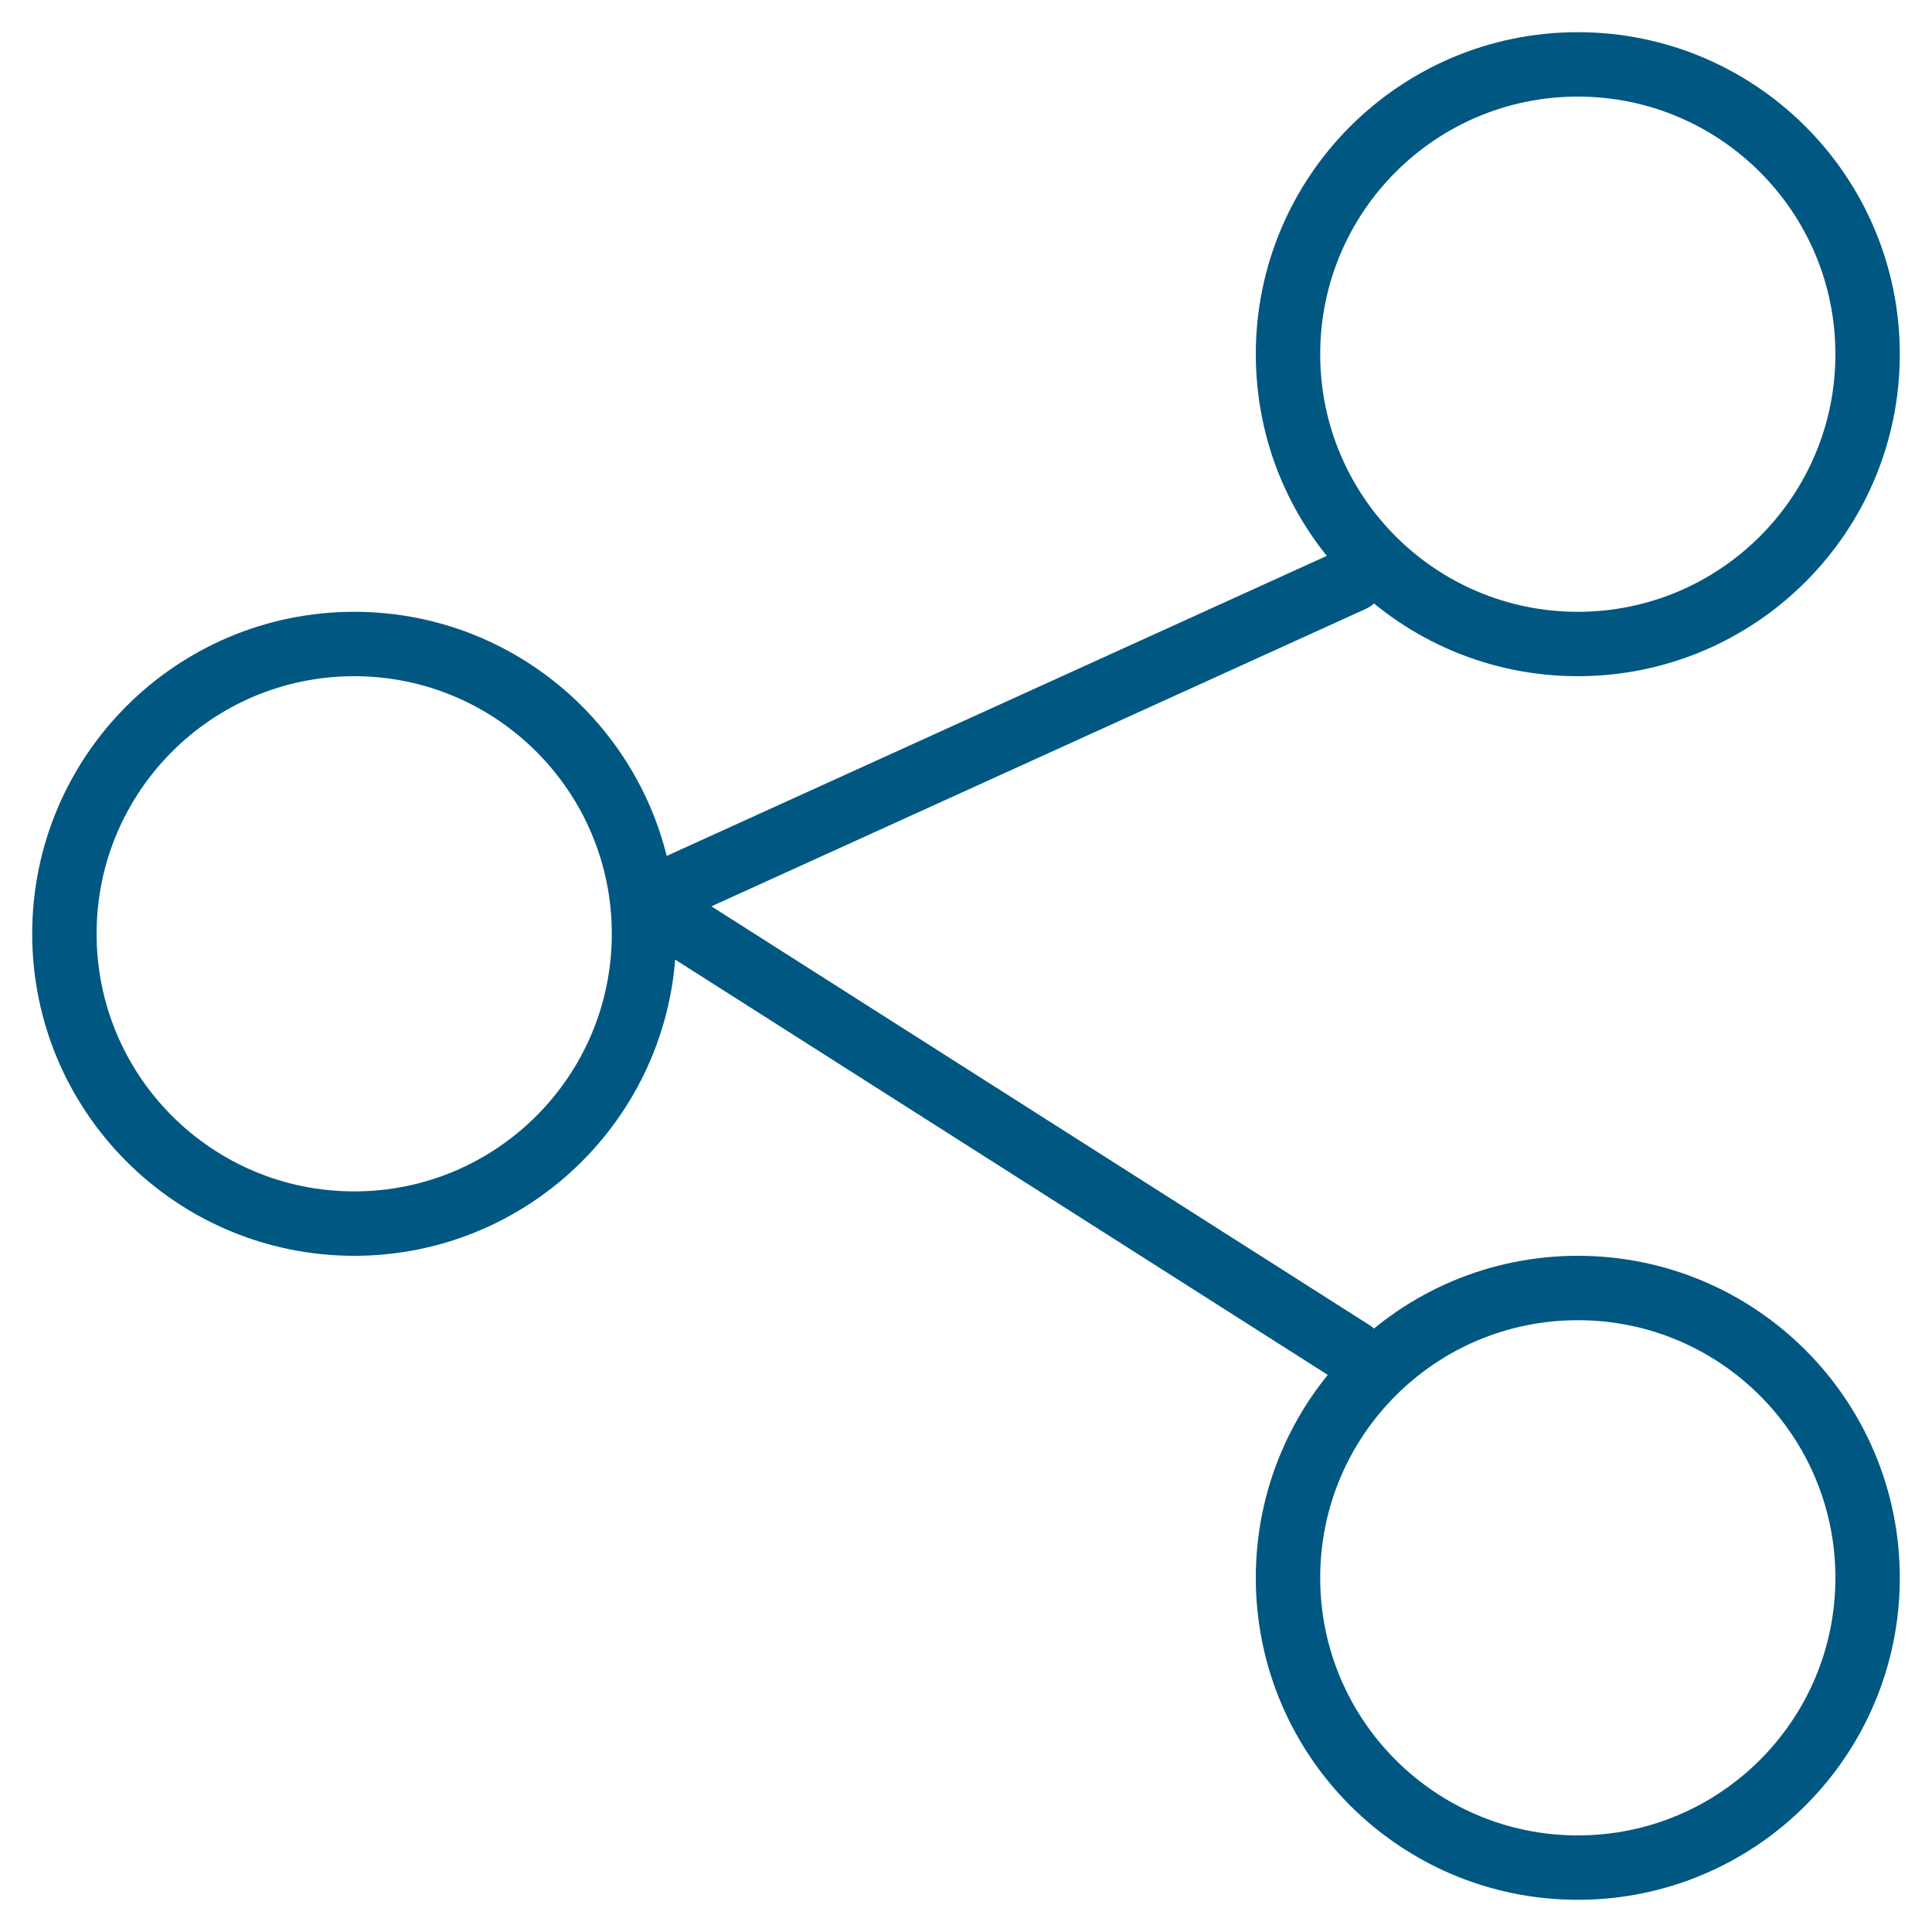
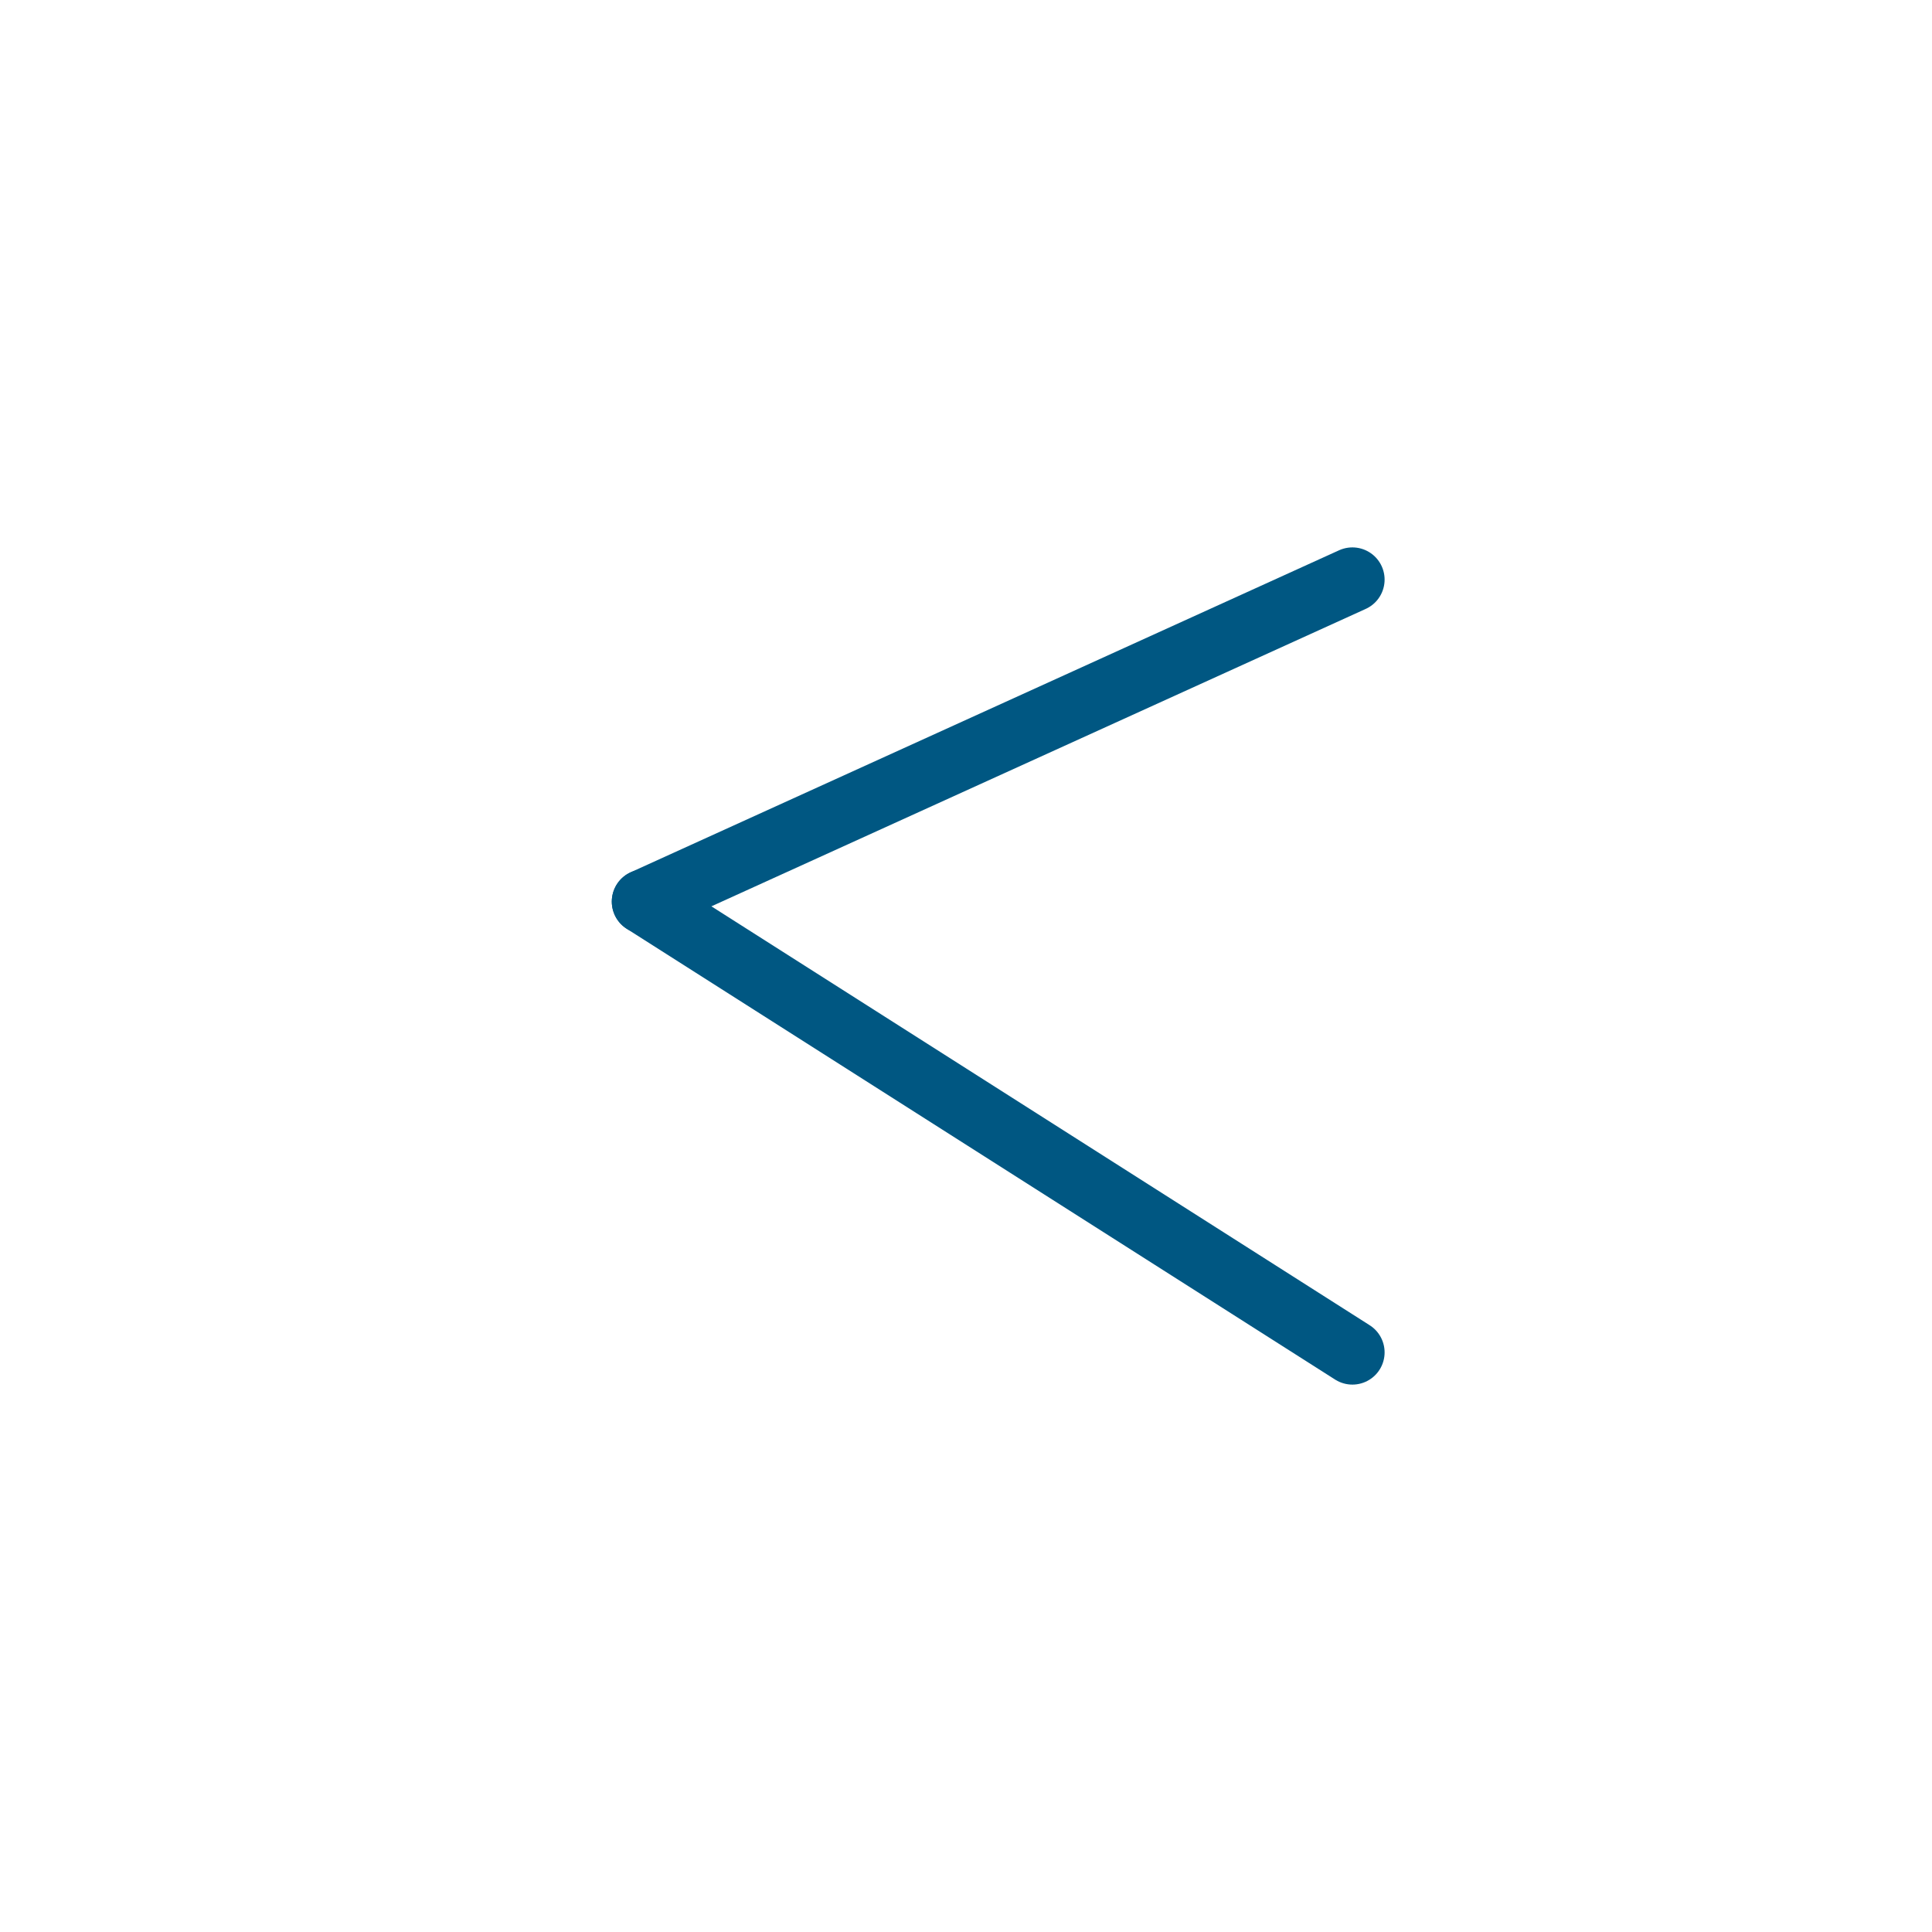
<svg xmlns="http://www.w3.org/2000/svg" width="30" height="30" viewBox="0 0 30 30" fill="none">
-   <path d="M5.5 19C7.985 19 10 16.985 10 14.5C10 12.015 7.985 10 5.5 10C3.015 10 1 12.015 1 14.5C1 16.985 3.015 19 5.5 19Z" stroke="#005782" stroke-linecap="round" stroke-linejoin="round" />
-   <path d="M24.5 10C26.985 10 29 7.985 29 5.5C29 3.015 26.985 1 24.5 1C22.015 1 20 3.015 20 5.5C20 7.985 22.015 10 24.5 10Z" stroke="#005782" stroke-linecap="round" stroke-linejoin="round" />
-   <path d="M24.5 29C26.985 29 29 26.985 29 24.5C29 22.015 26.985 20 24.5 20C22.015 20 20 22.015 20 24.5C20 26.985 22.015 29 24.5 29Z" stroke="#005782" stroke-linecap="round" stroke-linejoin="round" />
  <path d="M21 9L10 14" stroke="#005782" stroke-linecap="round" stroke-linejoin="round" />
  <path d="M21 21L10 14" stroke="#005782" stroke-linecap="round" stroke-linejoin="round" />
</svg>